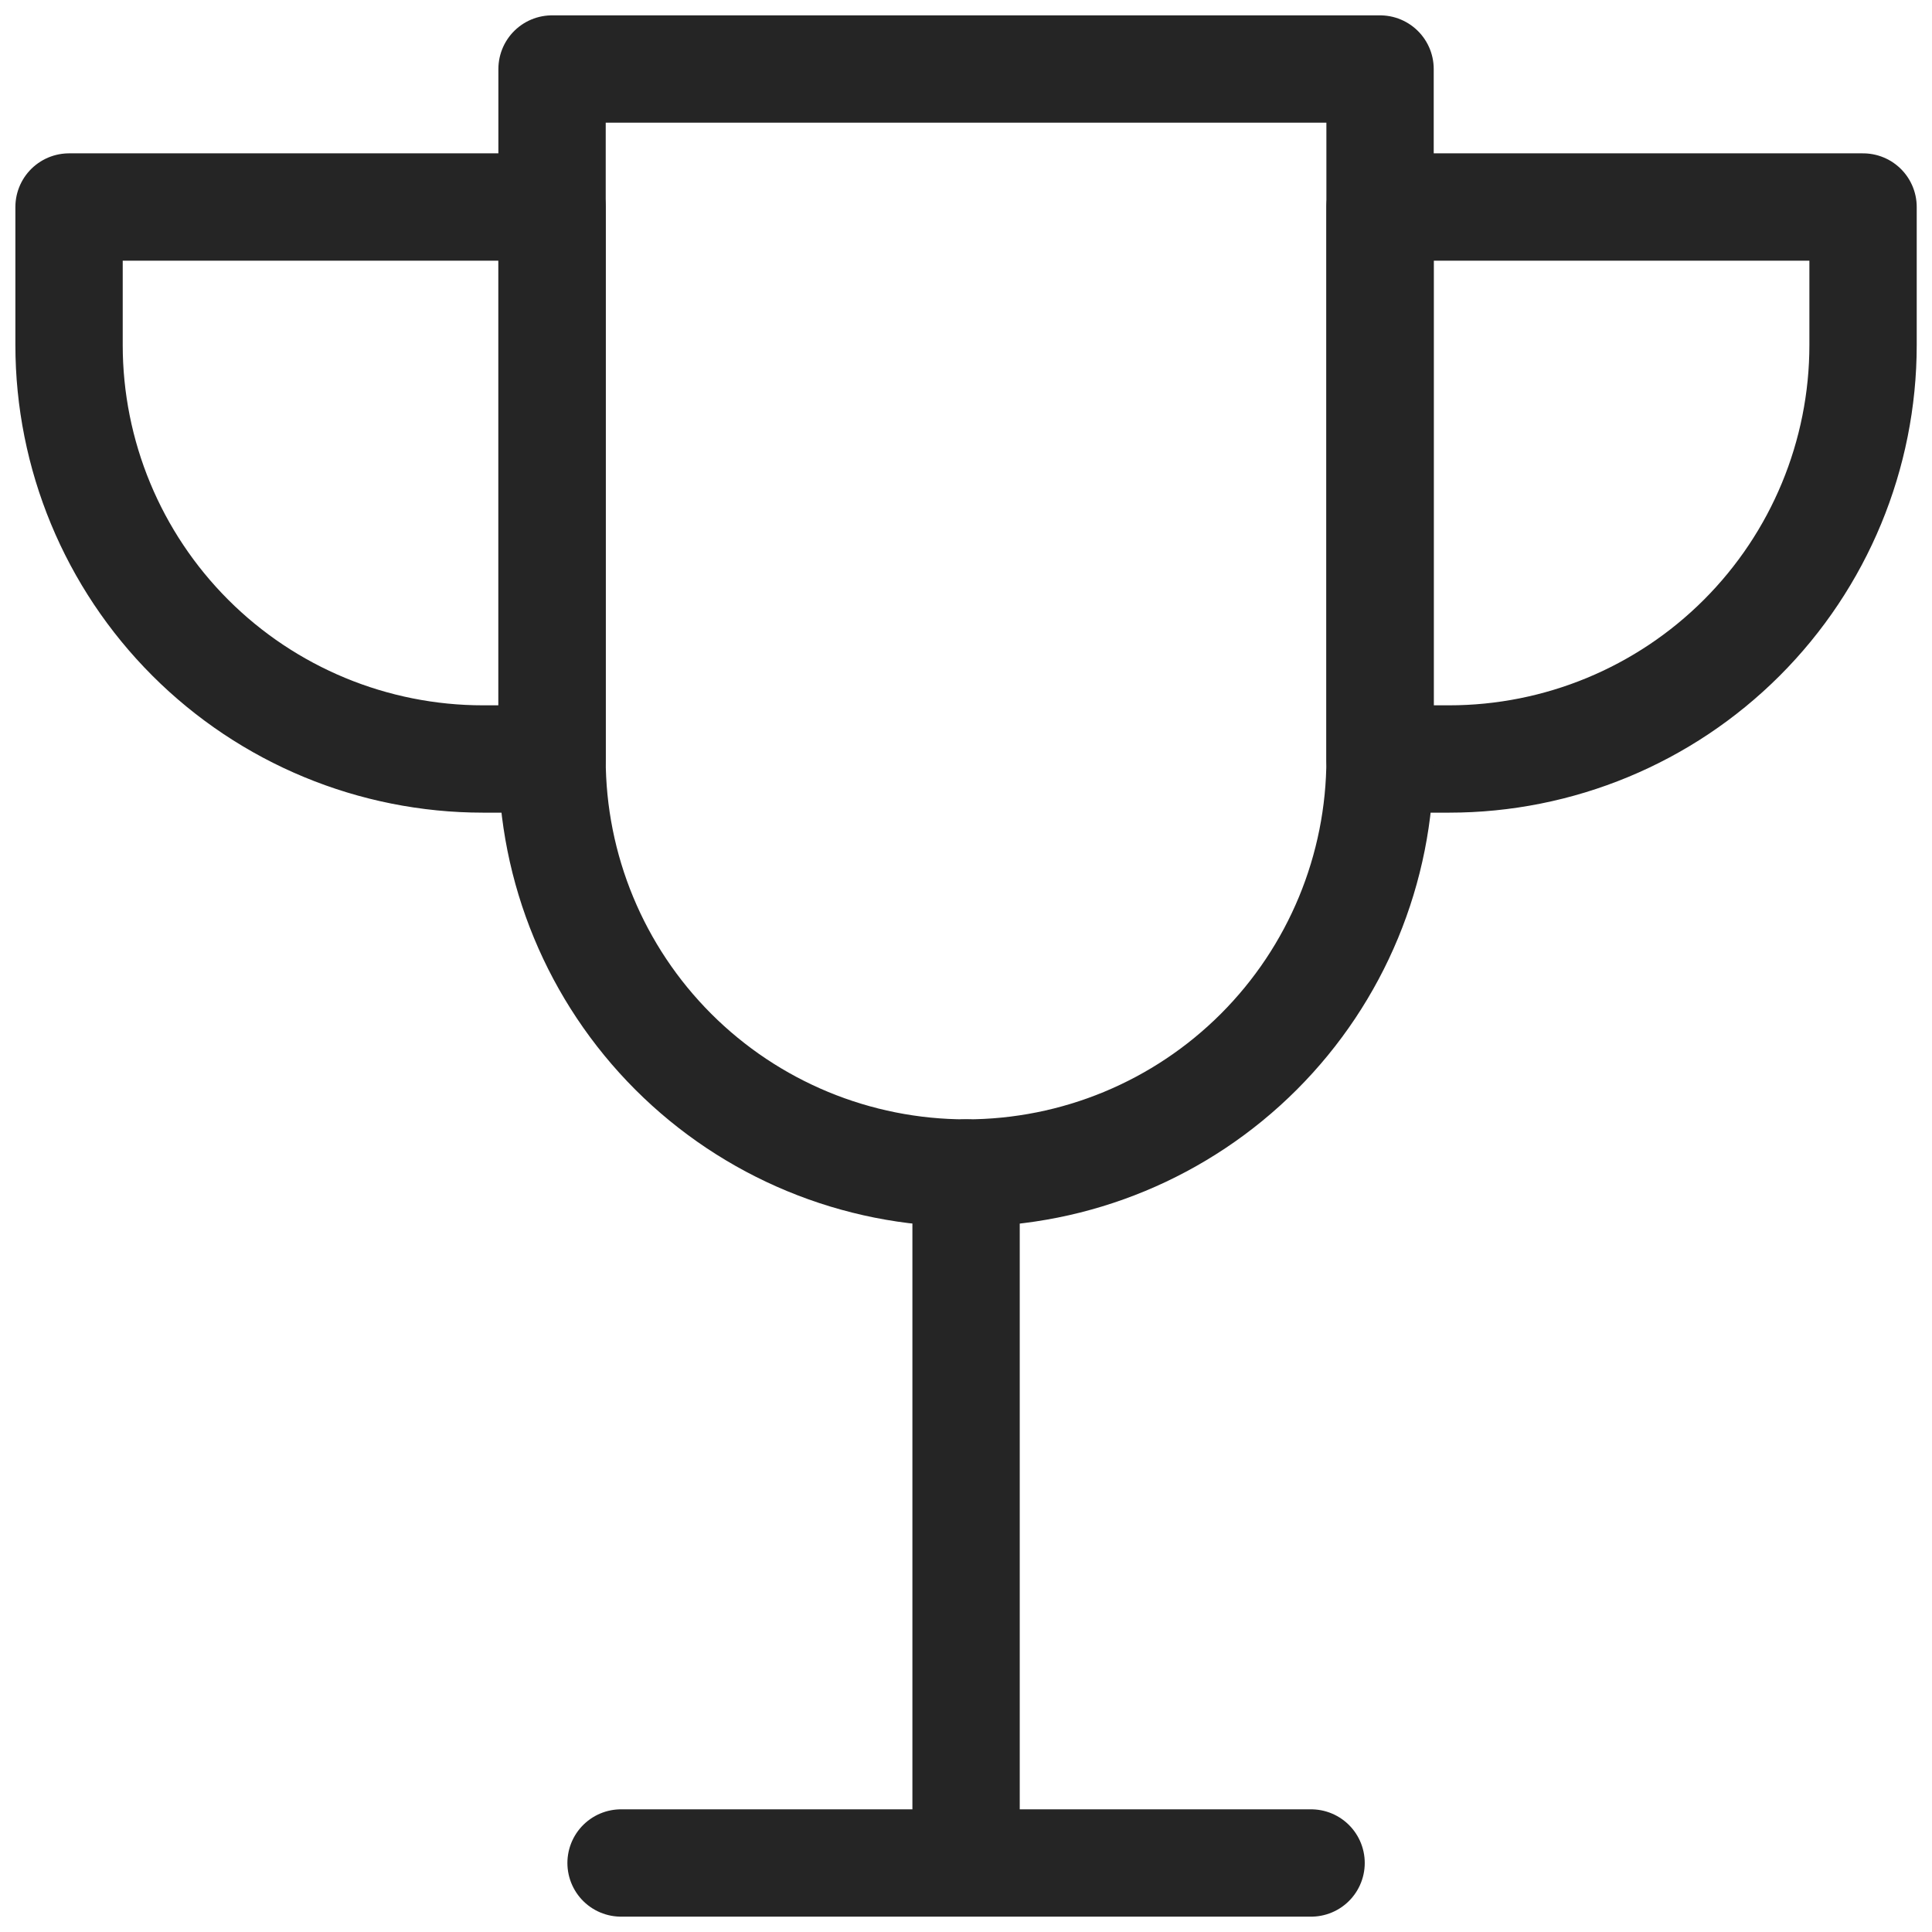
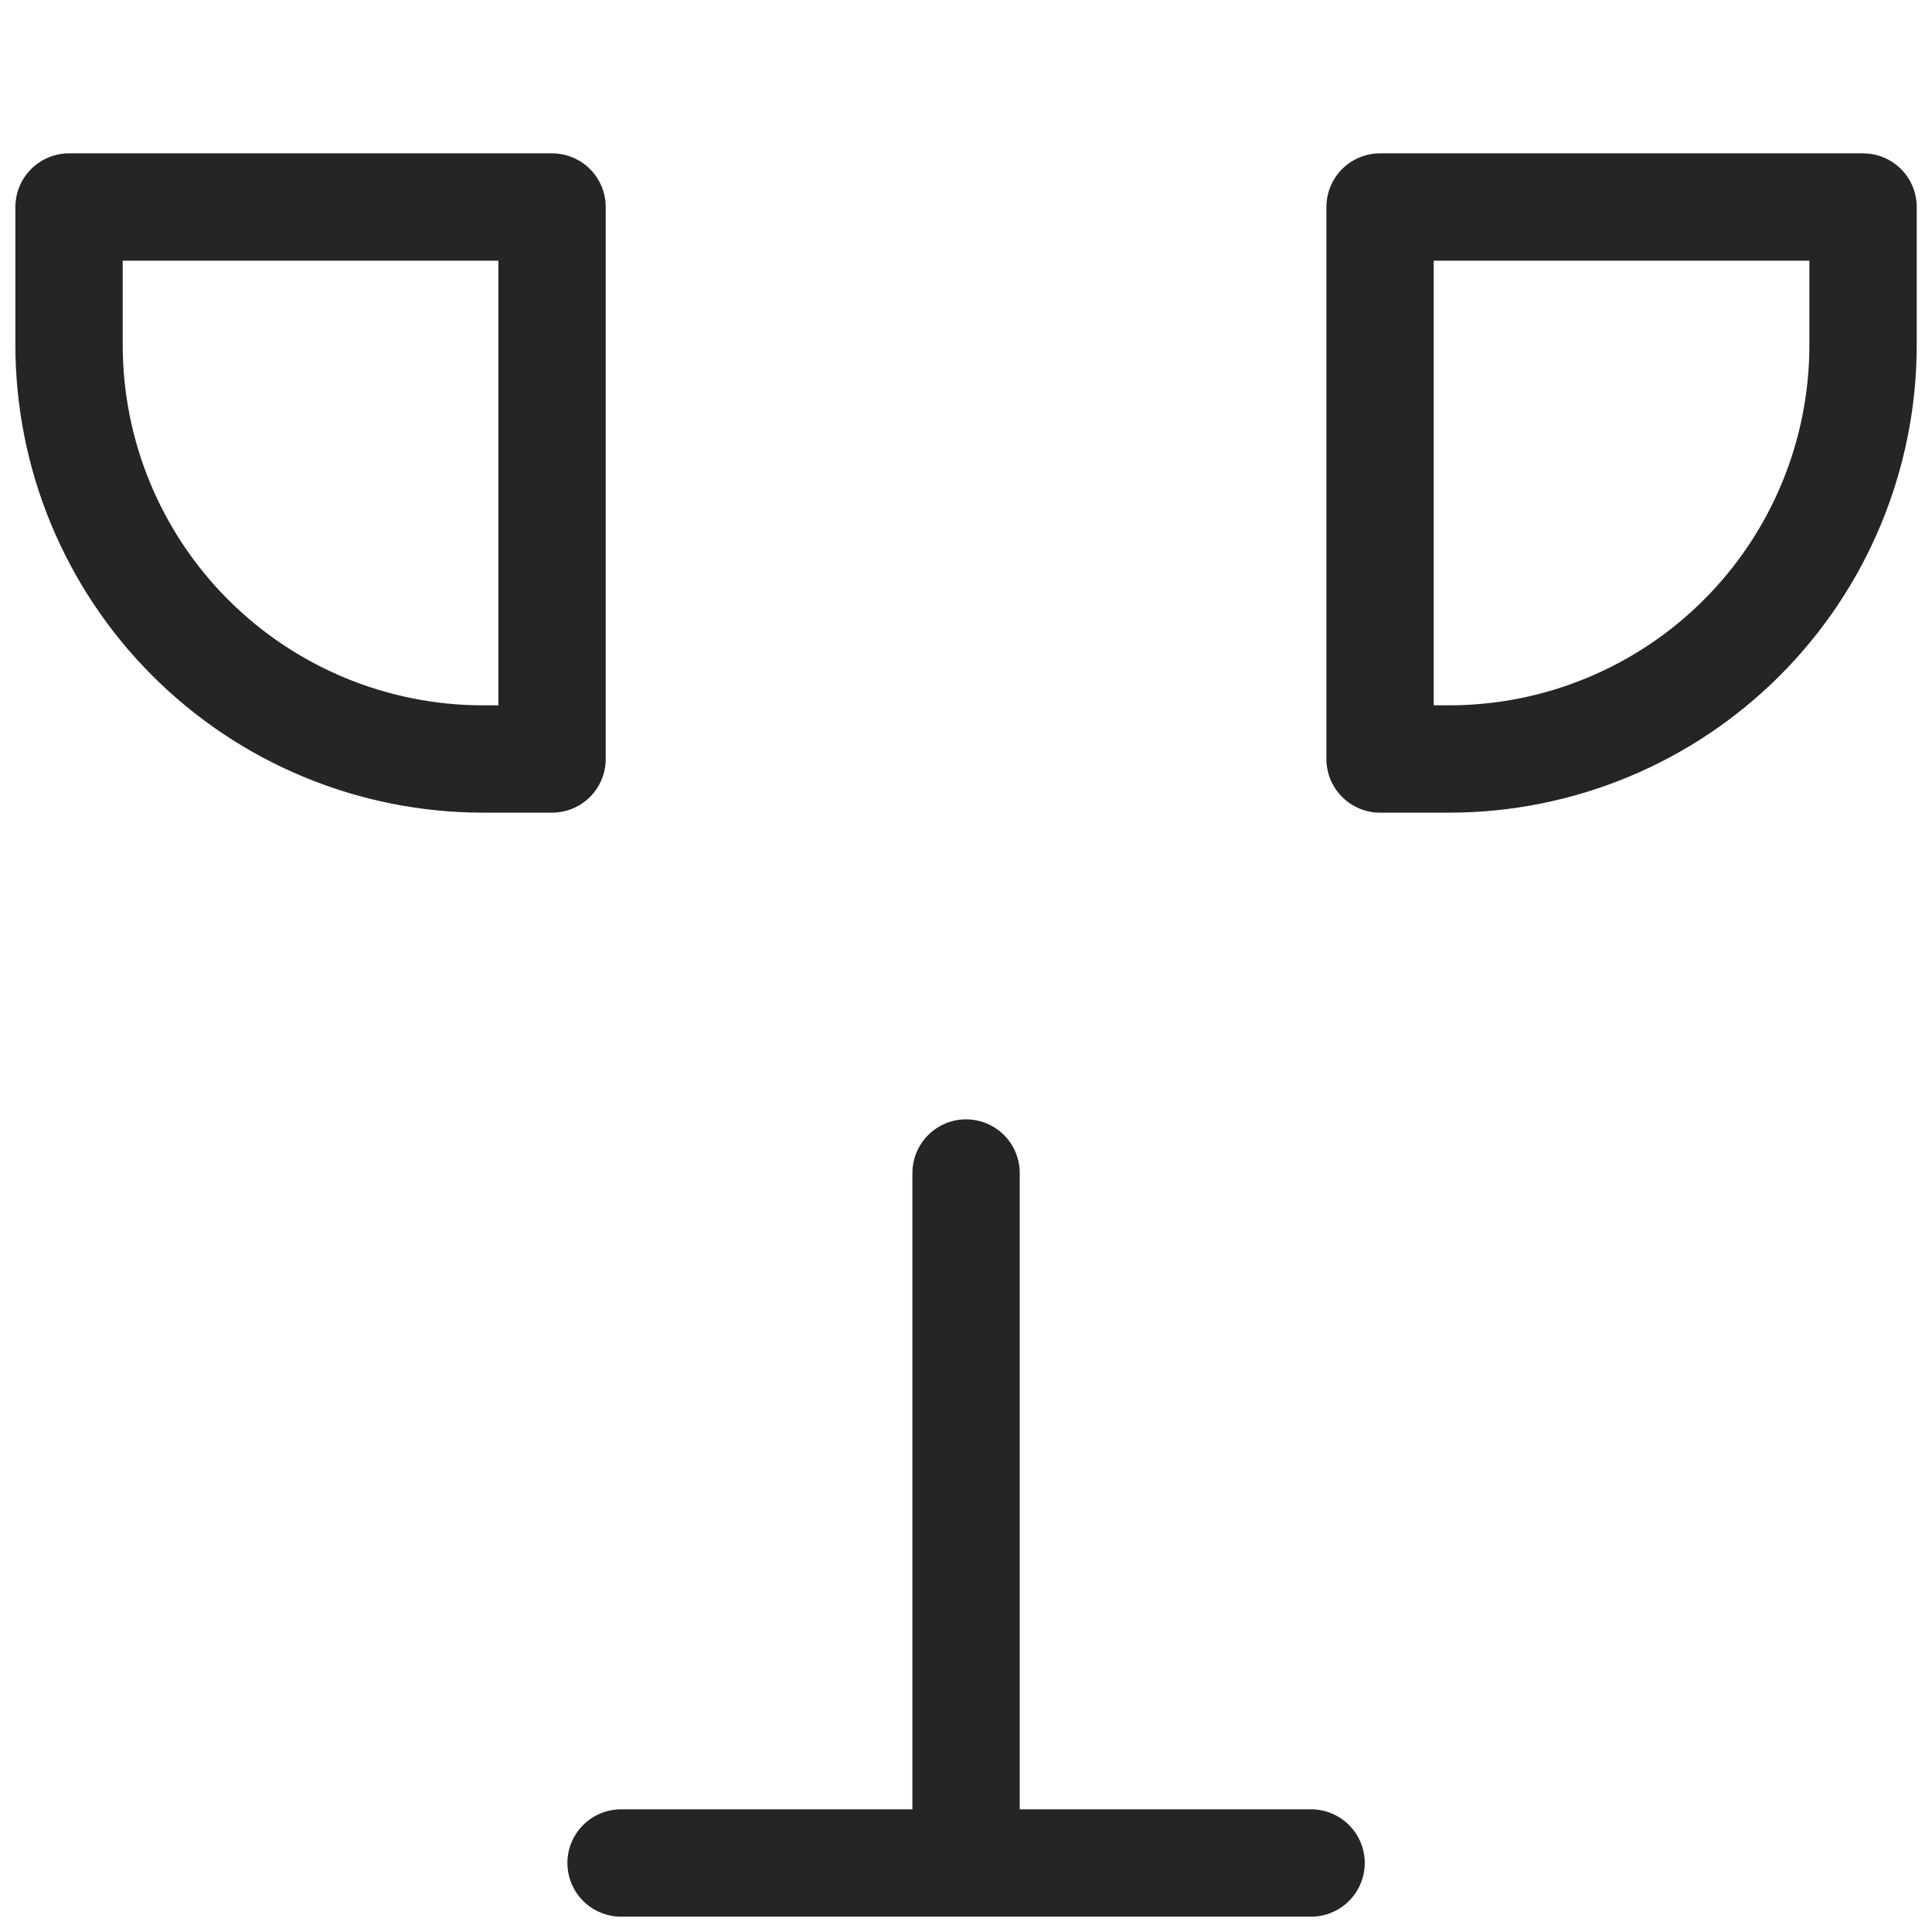
<svg xmlns="http://www.w3.org/2000/svg" width="54" height="54" viewBox="0 0 54 54" fill="none">
  <path d="M27.002 32.786V52.071M17.359 52.071H36.645M13.502 21.214C10.433 21.214 7.489 19.995 5.319 17.825C3.149 15.655 1.93 12.712 1.93 9.643V5.786H15.43V21.214H13.502ZM40.502 21.214C43.571 21.214 46.514 19.995 48.684 17.825C50.854 15.655 52.073 12.712 52.073 9.643V5.786H38.573V21.214H40.502Z" stroke="#252525" stroke-width="3" stroke-linecap="round" stroke-linejoin="round" />
-   <path d="M38.573 21.214C38.573 24.283 37.354 27.227 35.184 29.397C33.014 31.567 30.07 32.786 27.002 32.786C23.933 32.786 20.989 31.567 18.819 29.397C16.649 27.227 15.43 24.283 15.43 21.214V1.929H38.573V21.214Z" stroke="#252525" stroke-width="3" stroke-linecap="round" stroke-linejoin="round" />
</svg>